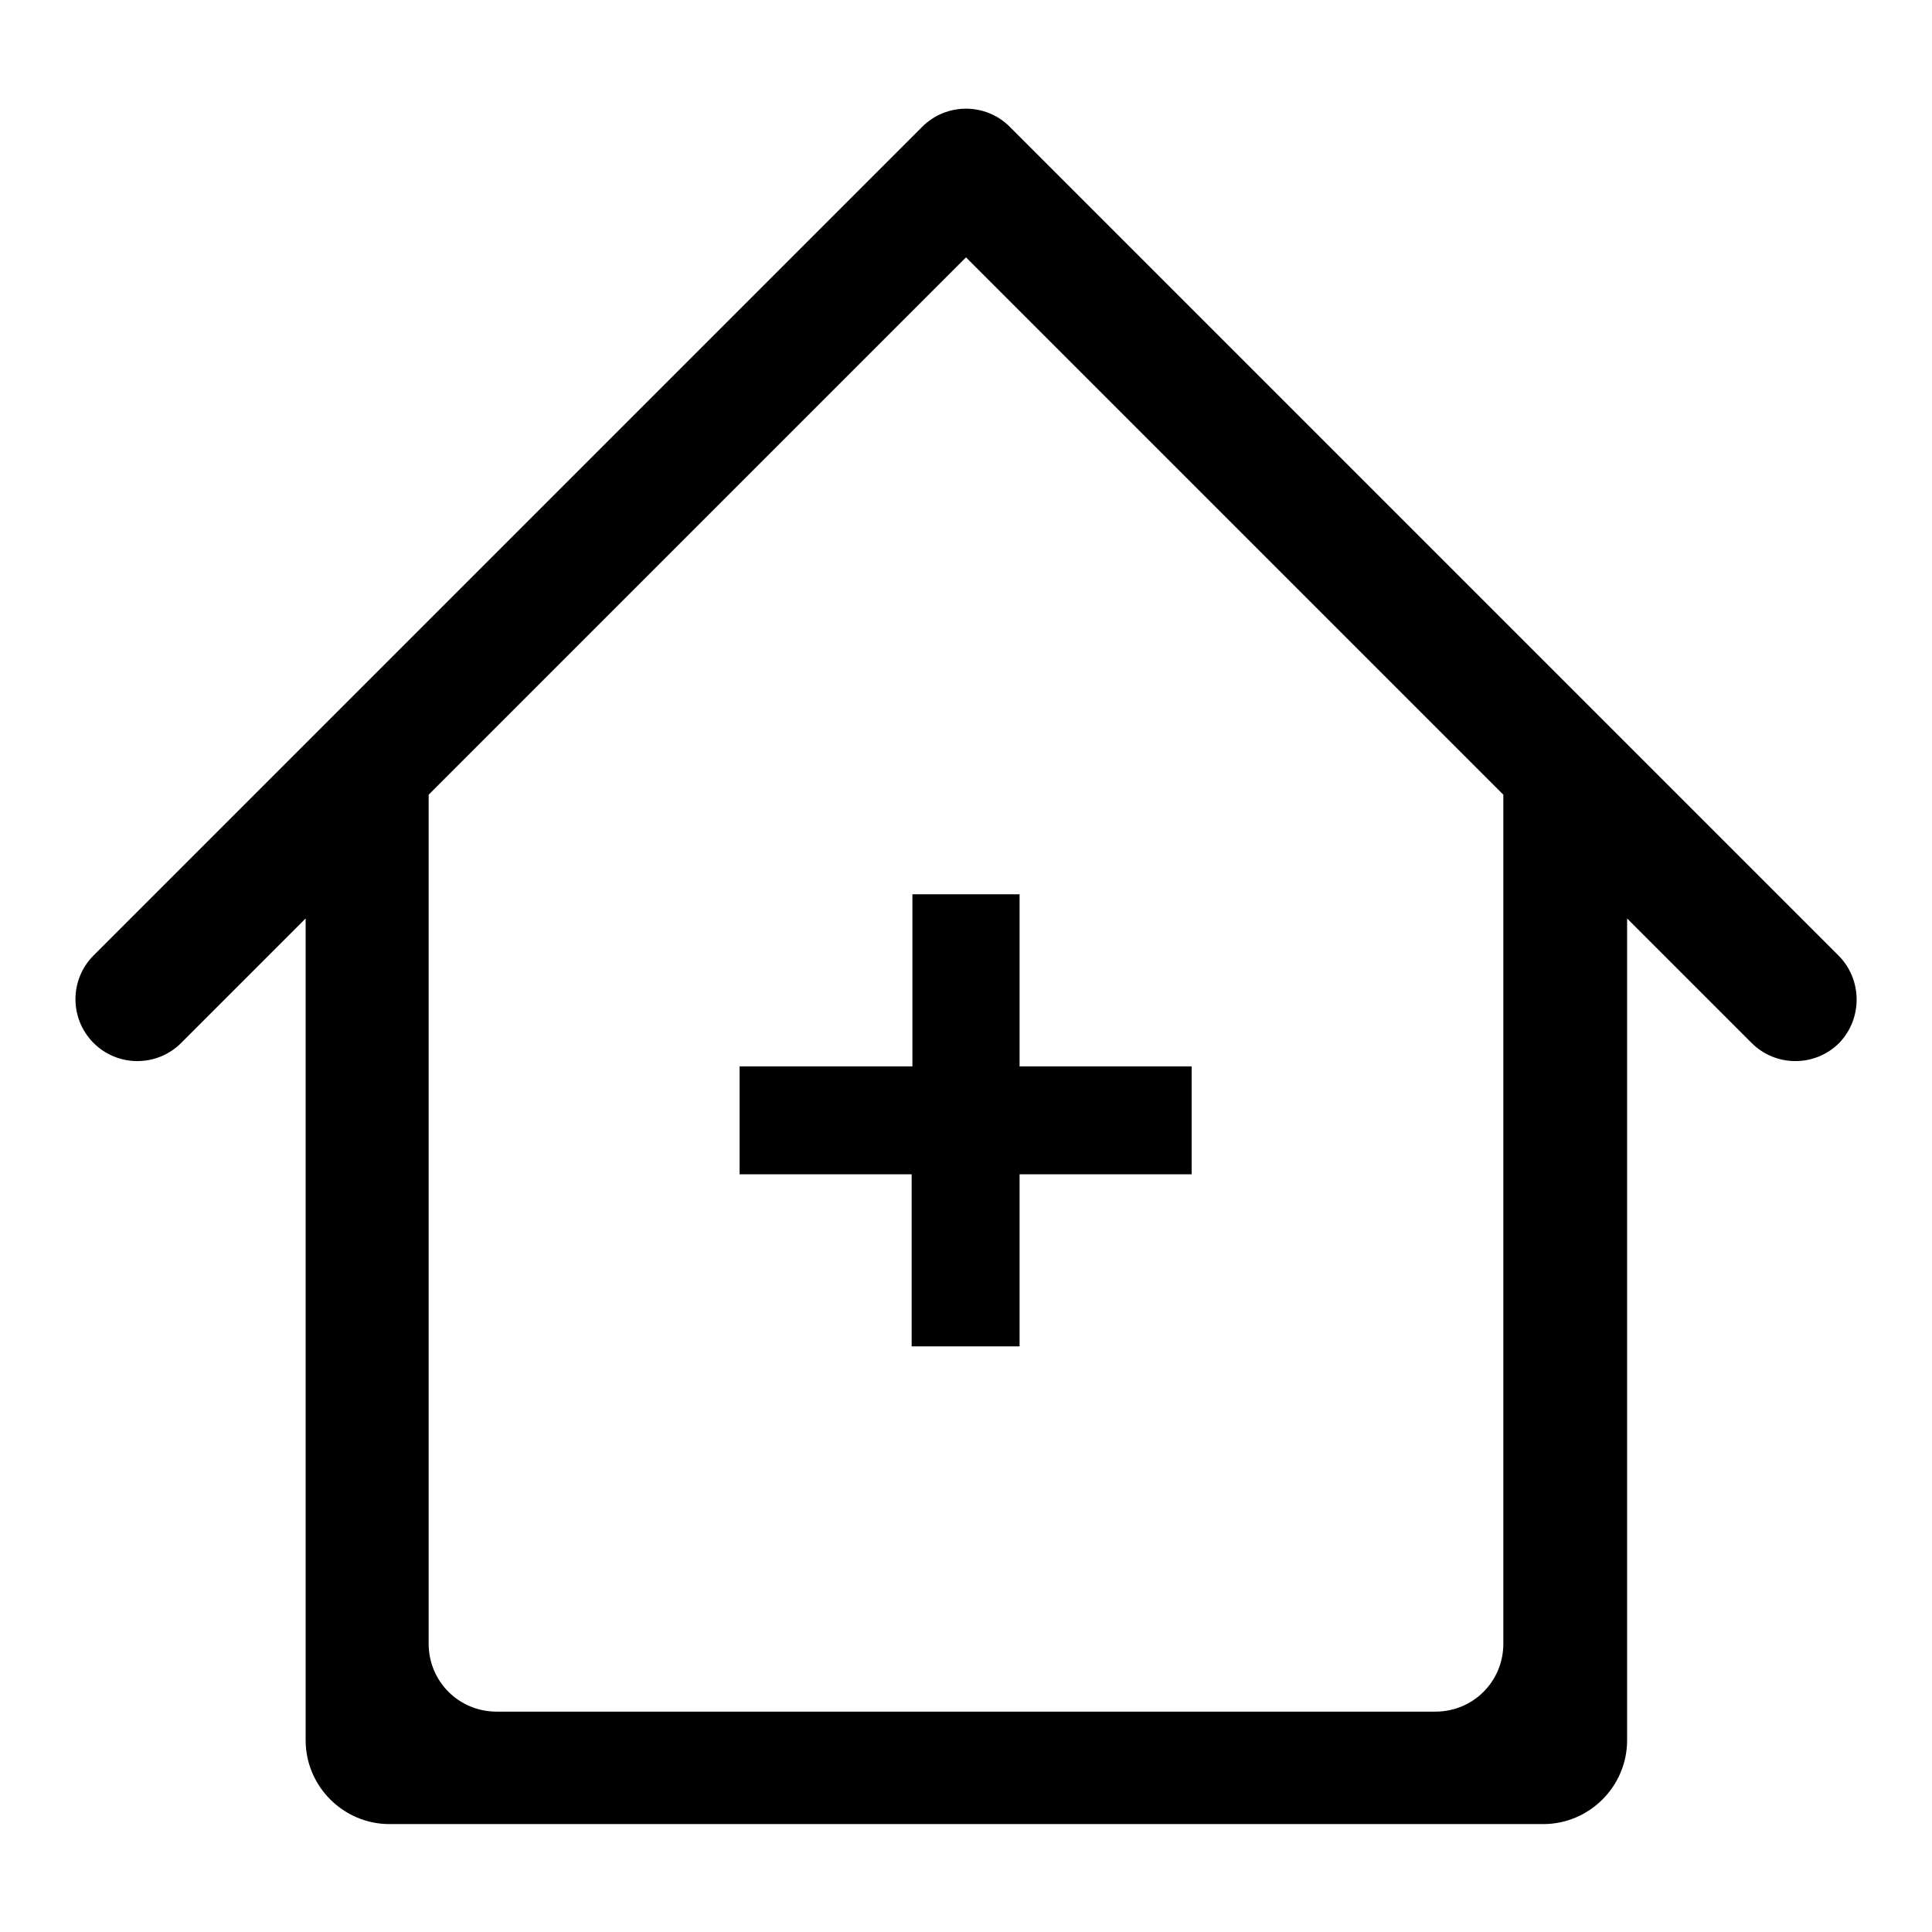
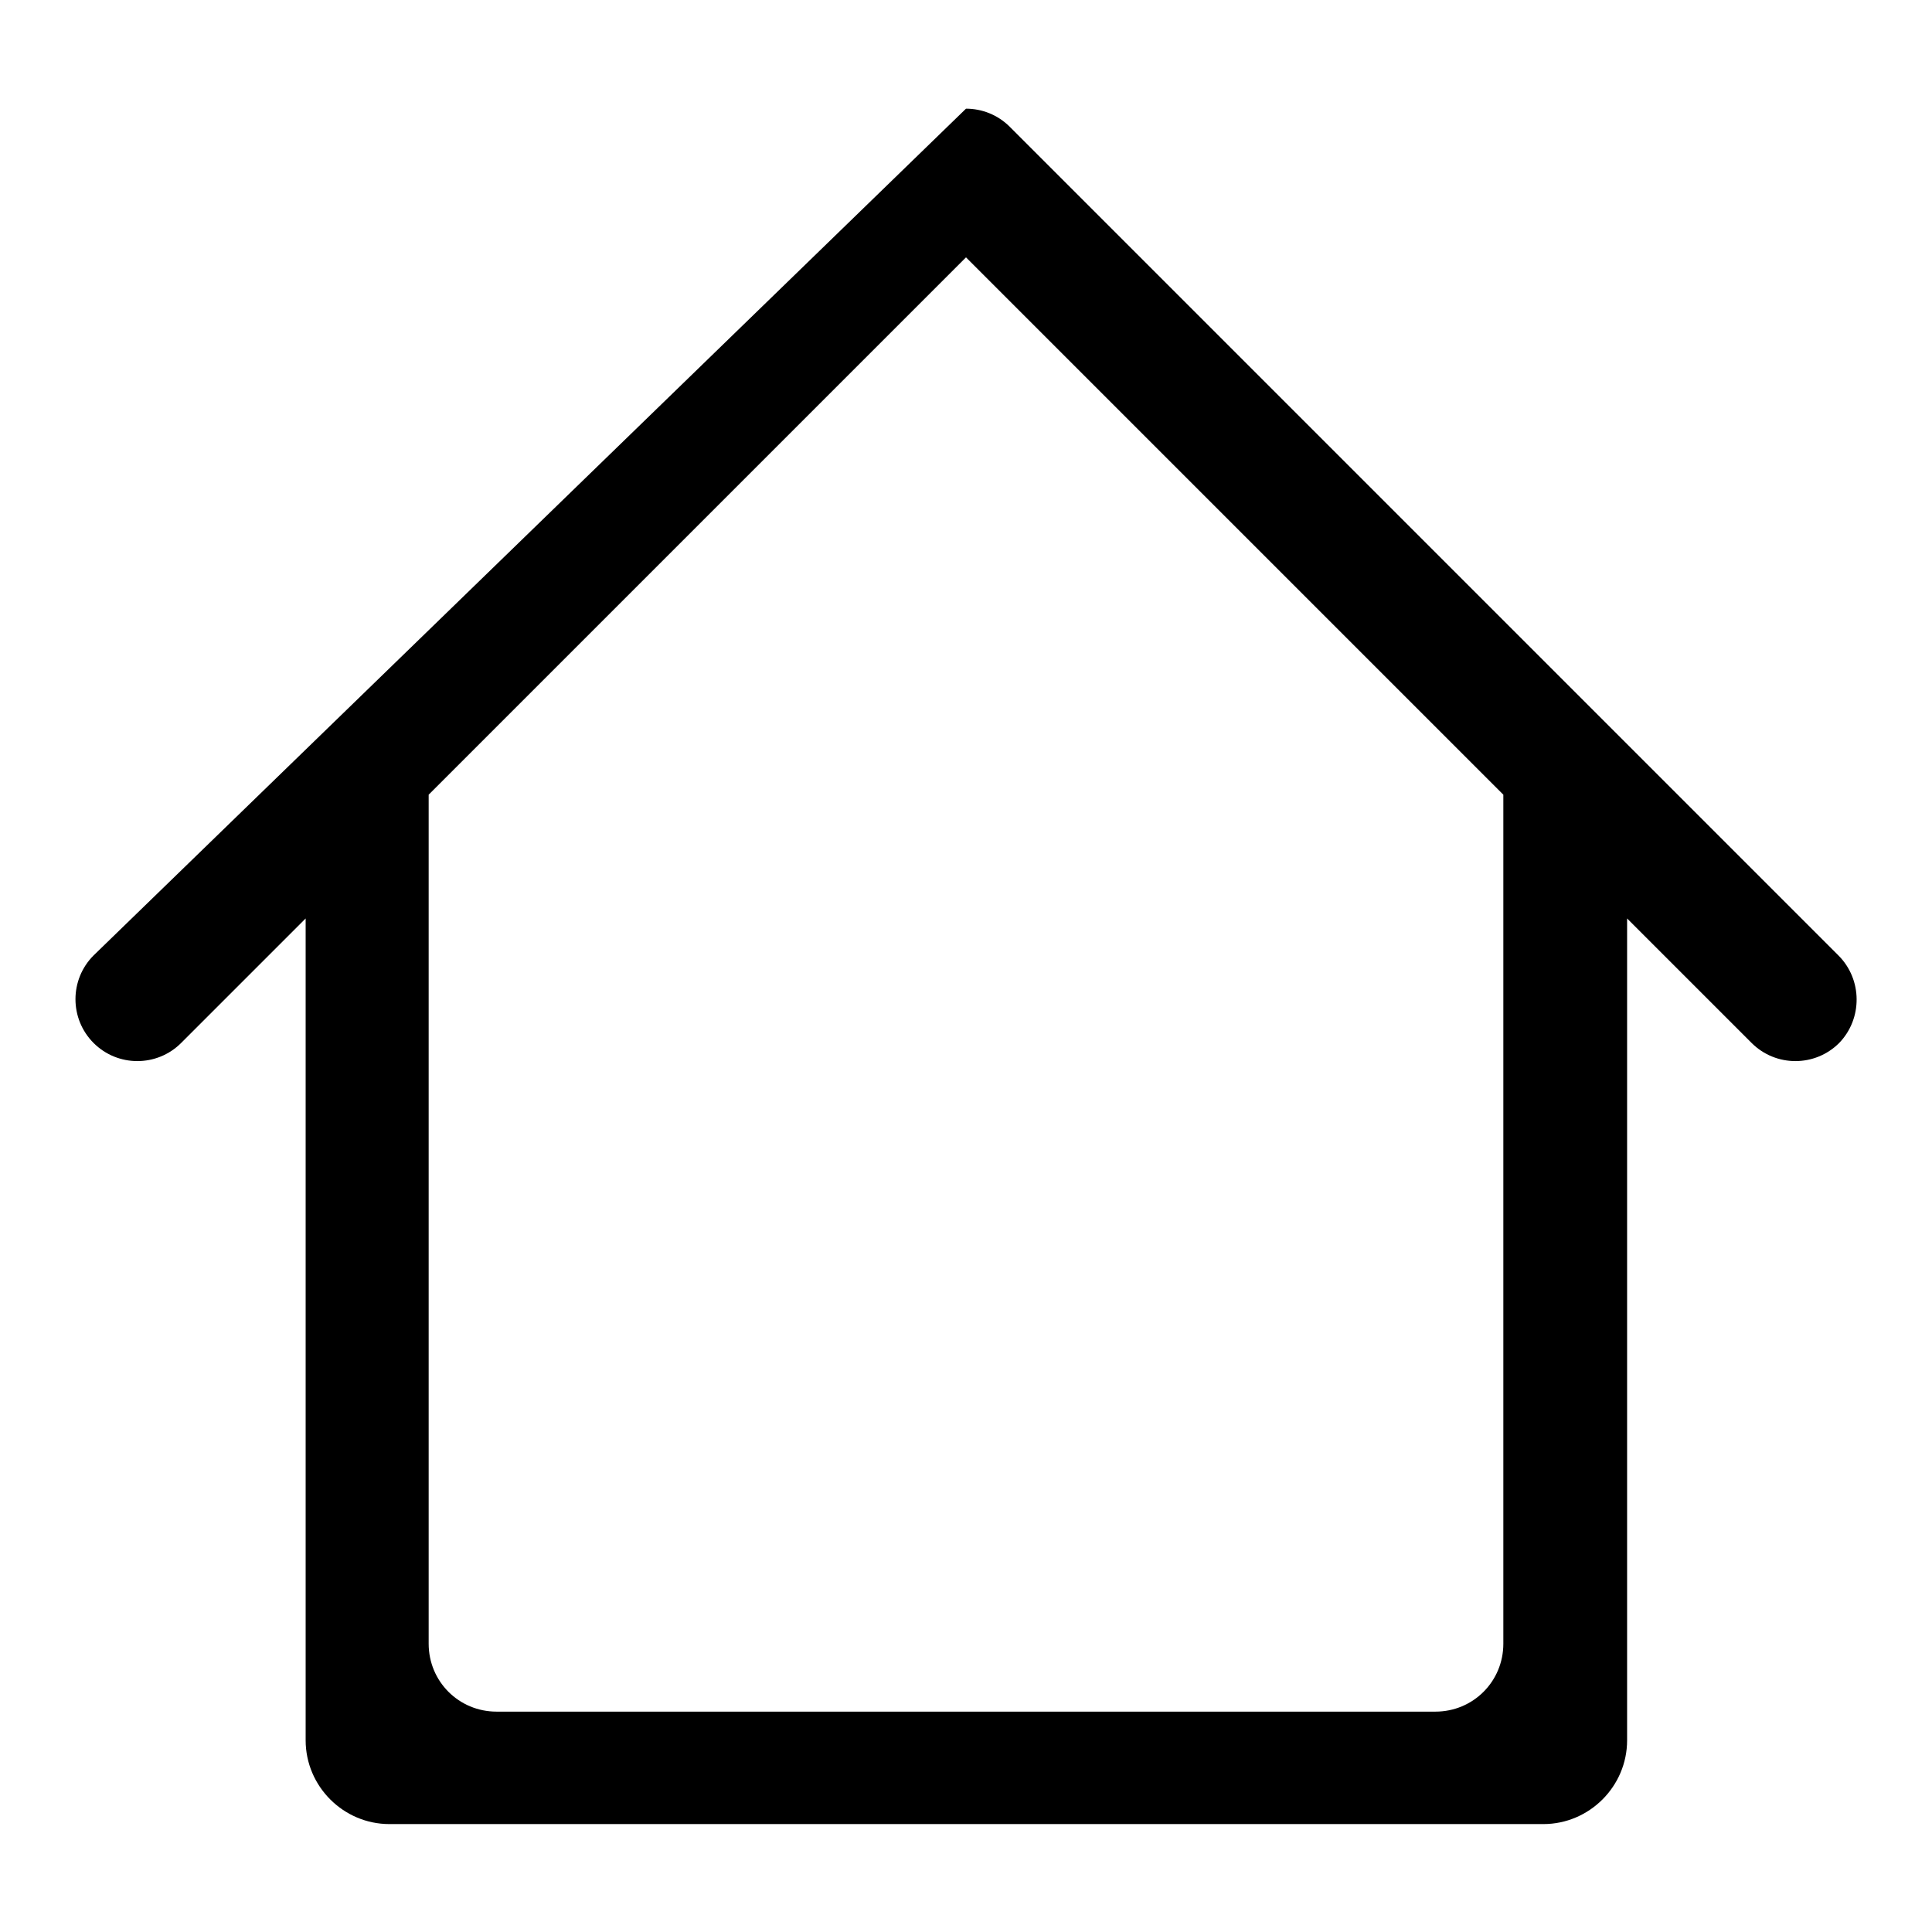
<svg xmlns="http://www.w3.org/2000/svg" version="1.1" x="0px" y="0px" viewBox="0 0 256 256" enable-background="new 0 0 256 256" xml:space="preserve">
  <g>
    <g>
-       <path fill="#000000" d="M243.6,126.6L133.8,16.8c-1.6-1.6-3.7-2.4-5.8-2.4s-4.2,0.8-5.8,2.4L12.4,126.6c-3.2,3.2-3.2,8.4,0,11.6c3.2,3.2,8.4,3.2,11.6,0l16.5-16.5v108.9c0,6.1,5,11.1,11.1,11.1h152.9c6.1,0,11.1-5,11.1-11.1V121.7l16.5,16.5c3.2,3.2,8.4,3.2,11.6,0C246.8,135,246.8,129.8,243.6,126.6L243.6,126.6z M199.2,217.8c0,5-4,9-9,9H65.8c-5,0-9-4-9-9V105.3L128,34.1l71.2,71.2V217.8L199.2,217.8z" />
-       <path fill="#000000" d="M120.9,118.5v22.8H98v14.3h22.8v22.8h14.3v-22.8h22.8v-14.3h-22.8v-22.8H120.9L120.9,118.5z" />
+       <path fill="#000000" d="M243.6,126.6L133.8,16.8c-1.6-1.6-3.7-2.4-5.8-2.4L12.4,126.6c-3.2,3.2-3.2,8.4,0,11.6c3.2,3.2,8.4,3.2,11.6,0l16.5-16.5v108.9c0,6.1,5,11.1,11.1,11.1h152.9c6.1,0,11.1-5,11.1-11.1V121.7l16.5,16.5c3.2,3.2,8.4,3.2,11.6,0C246.8,135,246.8,129.8,243.6,126.6L243.6,126.6z M199.2,217.8c0,5-4,9-9,9H65.8c-5,0-9-4-9-9V105.3L128,34.1l71.2,71.2V217.8L199.2,217.8z" />
    </g>
  </g>
</svg>